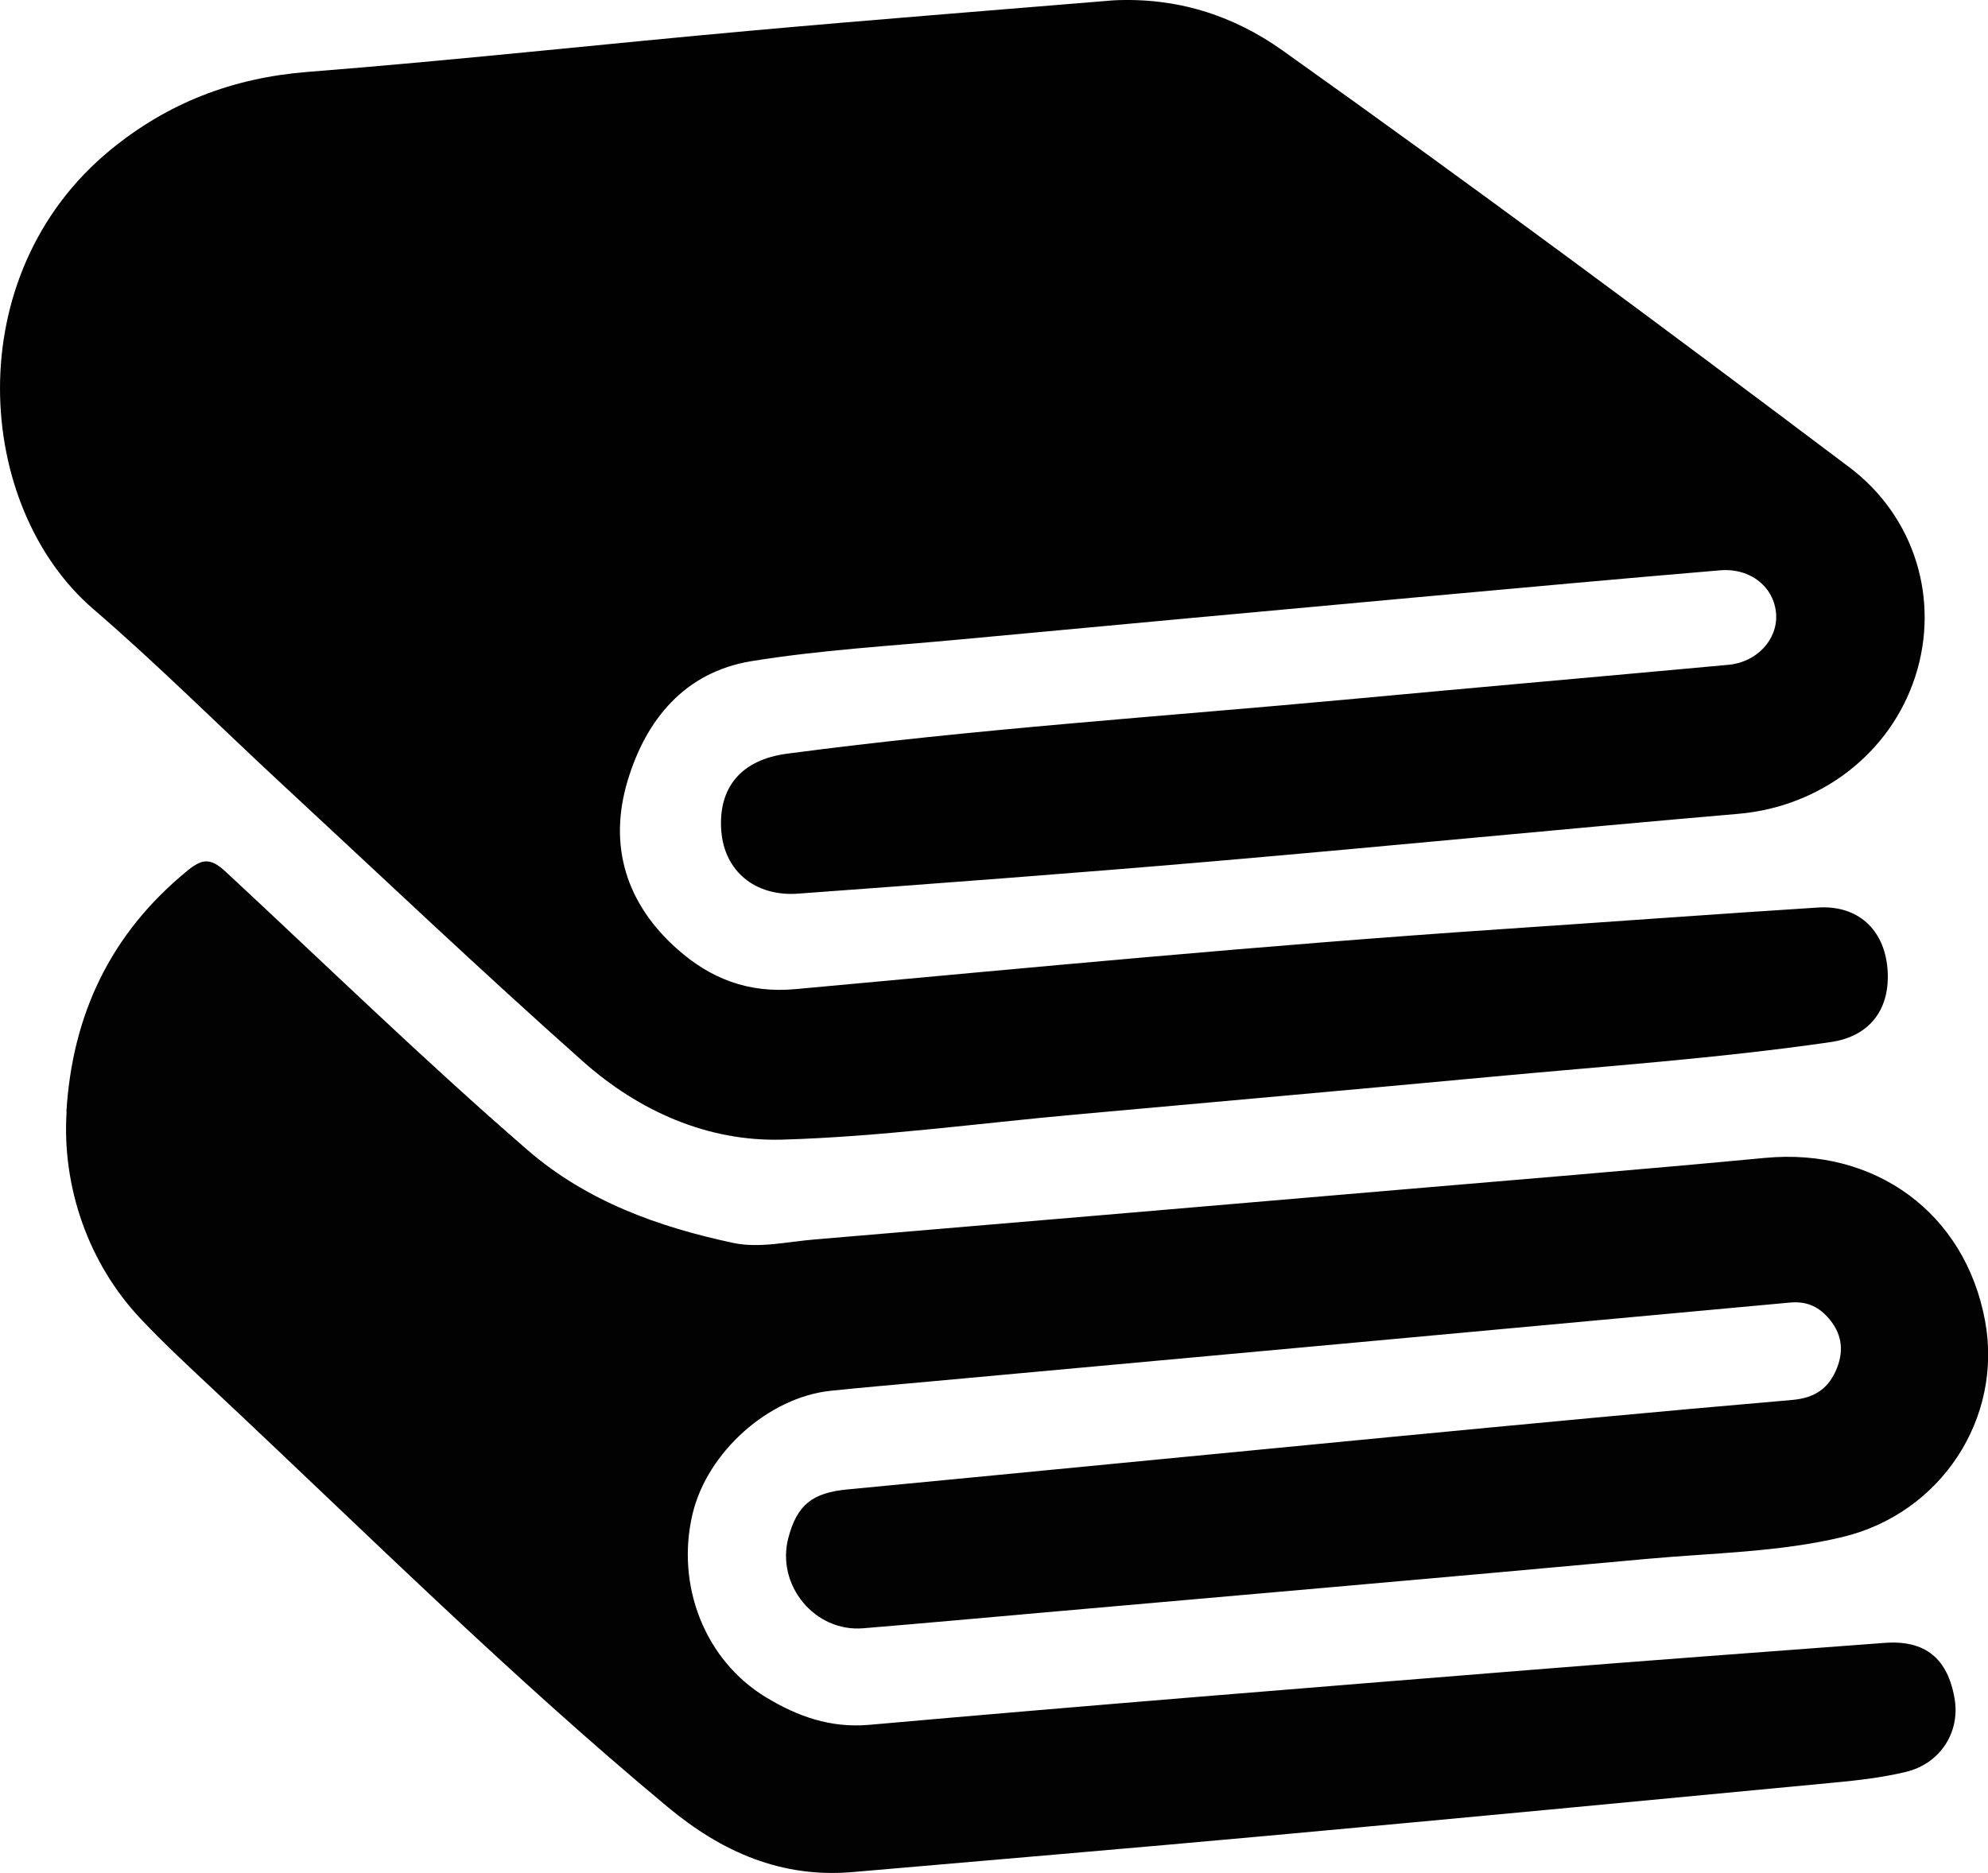
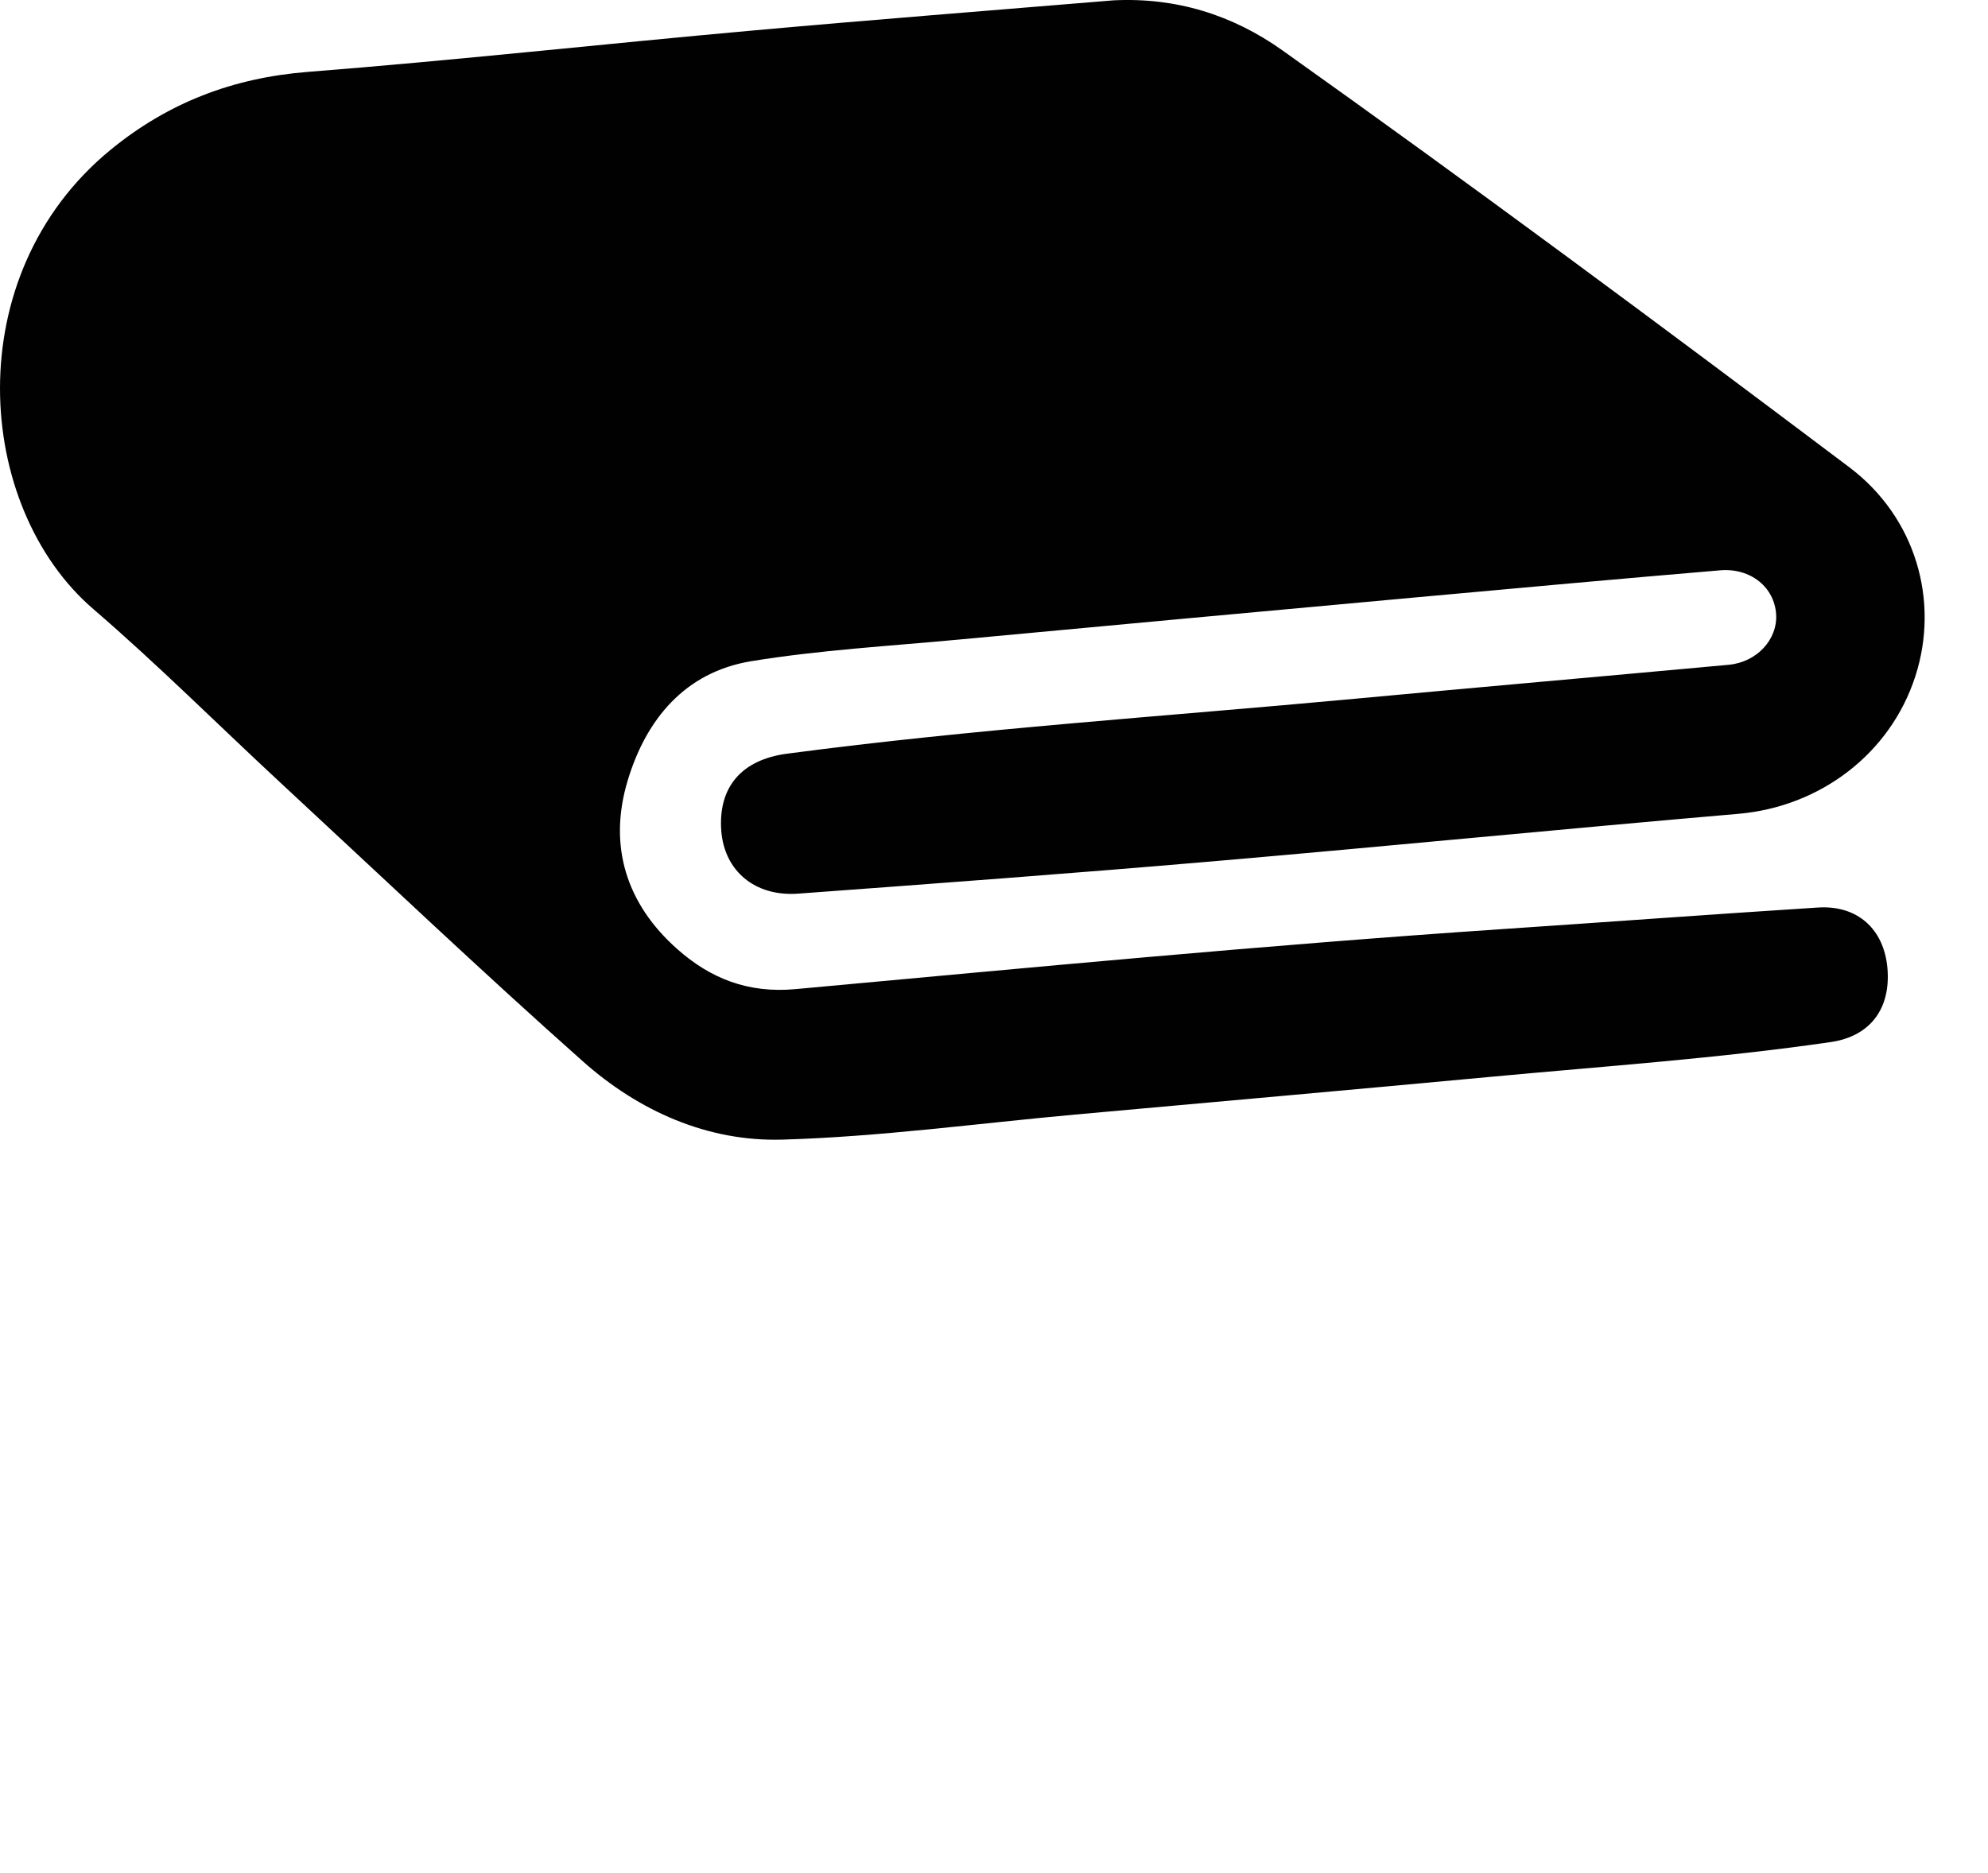
<svg xmlns="http://www.w3.org/2000/svg" id="Layer_1" data-name="Layer 1" viewBox="0 0 299.11 281.88">
  <defs>
    <style>
      .cls-1 {
        fill: #010101;
      }

      .cls-2 {
        fill: #020202;
      }
    </style>
  </defs>
  <path class="cls-1" d="M167.55,.05c9.38-.46,17.86,2.17,25.4,7.53,28.76,20.46,57.09,41.5,85.28,62.73,10,7.53,13.61,20.08,9.96,31.43-3.76,11.7-14.34,19.68-26.65,20.74-26.37,2.27-52.71,4.88-79.08,7.15-20.78,1.79-41.57,3.33-62.37,4.86-6.55,.48-11.13-3.47-11.57-9.48-.48-6.57,3.08-10.68,9.88-11.58,28.35-3.76,56.89-5.61,85.35-8.26,18.77-1.75,37.55-3.39,56.33-5.12,4.27-.39,7.4-3.83,7.15-7.62-.26-4.03-3.81-6.98-8.41-6.6-15.18,1.28-30.35,2.67-45.52,4.05-23,2.1-46,4.22-69,6.37-10.44,.98-20.95,1.57-31.28,3.26-9.96,1.64-15.82,8.75-18.59,17.99-2.95,9.84-.18,18.57,7.5,25.36,4.95,4.38,10.59,6.66,17.76,6,35.31-3.24,70.61-6.62,106-9.01,15.95-1.07,31.89-2.25,47.84-3.27,5.95-.38,9.94,3.25,10.45,9.14,.52,6.08-2.59,10.25-8.54,11.11-16.94,2.46-34.01,3.63-51.03,5.22-20.88,1.95-41.77,3.8-62.66,5.69-14.67,1.33-29.32,3.34-44.02,3.77-11.26,.33-21.6-4.29-30-11.75-15.39-13.67-30.32-27.86-45.42-41.86-9.43-8.74-18.53-17.85-28.26-26.23C-3.85,76.29-6.37,41.43,16.62,22.56c8.67-7.11,18.42-10.85,29.69-11.74,22.28-1.75,44.49-4.21,66.75-6.21C131.21,2.97,149.39,1.56,167.55,.05Z" />
-   <path class="cls-2" d="M9.99,167.32c.89-14.67,6.67-26.84,18.18-36.26,2.21-1.81,3.46-2.02,5.75,.1,15.09,14.01,29.84,28.39,45.41,41.88,8.92,7.74,19.73,11.62,31.01,14.02,3.88,.83,8.18-.19,12.28-.53,28.62-2.41,57.24-4.85,85.85-7.3,19.04-1.63,38.08-3.17,57.1-4.97,16.58-1.57,30.1,8.3,33.1,24.53,2.7,14.61-6.57,28.97-21.5,32.54-9.61,2.29-19.57,2.38-29.38,3.28-30.22,2.78-60.45,5.39-90.67,8.06-9.08,.8-18.16,1.63-27.24,2.38-7.3,.61-13.15-6.51-11.26-13.63,1.33-5,3.64-6.77,8.94-7.27,27.34-2.61,54.68-5.3,82.03-7.92,20.01-1.91,40.02-3.82,60.05-5.54,3.48-.3,5.56-1.79,6.76-4.84,1.1-2.81,.63-5.37-1.41-7.62-1.52-1.68-3.3-2.41-5.65-2.2-43.02,3.98-86.04,7.91-129.07,11.85-5.1,.47-10.2,.9-15.29,1.43-9.35,.98-18.58,9.24-20.78,18.54-2.55,10.76,1.86,22.04,11.07,27.6,4.71,2.84,9.62,4.65,15.54,4.13,33.09-2.94,66.2-5.58,99.31-8.25,17.8-1.44,35.61-2.74,53.42-4.08,6.09-.46,9.52,2.31,10.55,8.43,.84,5-2.14,9.74-7.35,10.99-3.5,.84-7.12,1.26-10.72,1.6-28.46,2.71-56.93,5.42-85.4,8.02-20.77,1.9-41.55,3.64-62.32,5.45-10.74,.94-19.72-3.04-27.8-9.76-23.73-19.73-45.6-41.48-68.09-62.57-3.82-3.58-7.68-7.15-11.27-10.96-7.83-8.3-11.84-19.81-11.12-31.14Z" />
</svg>